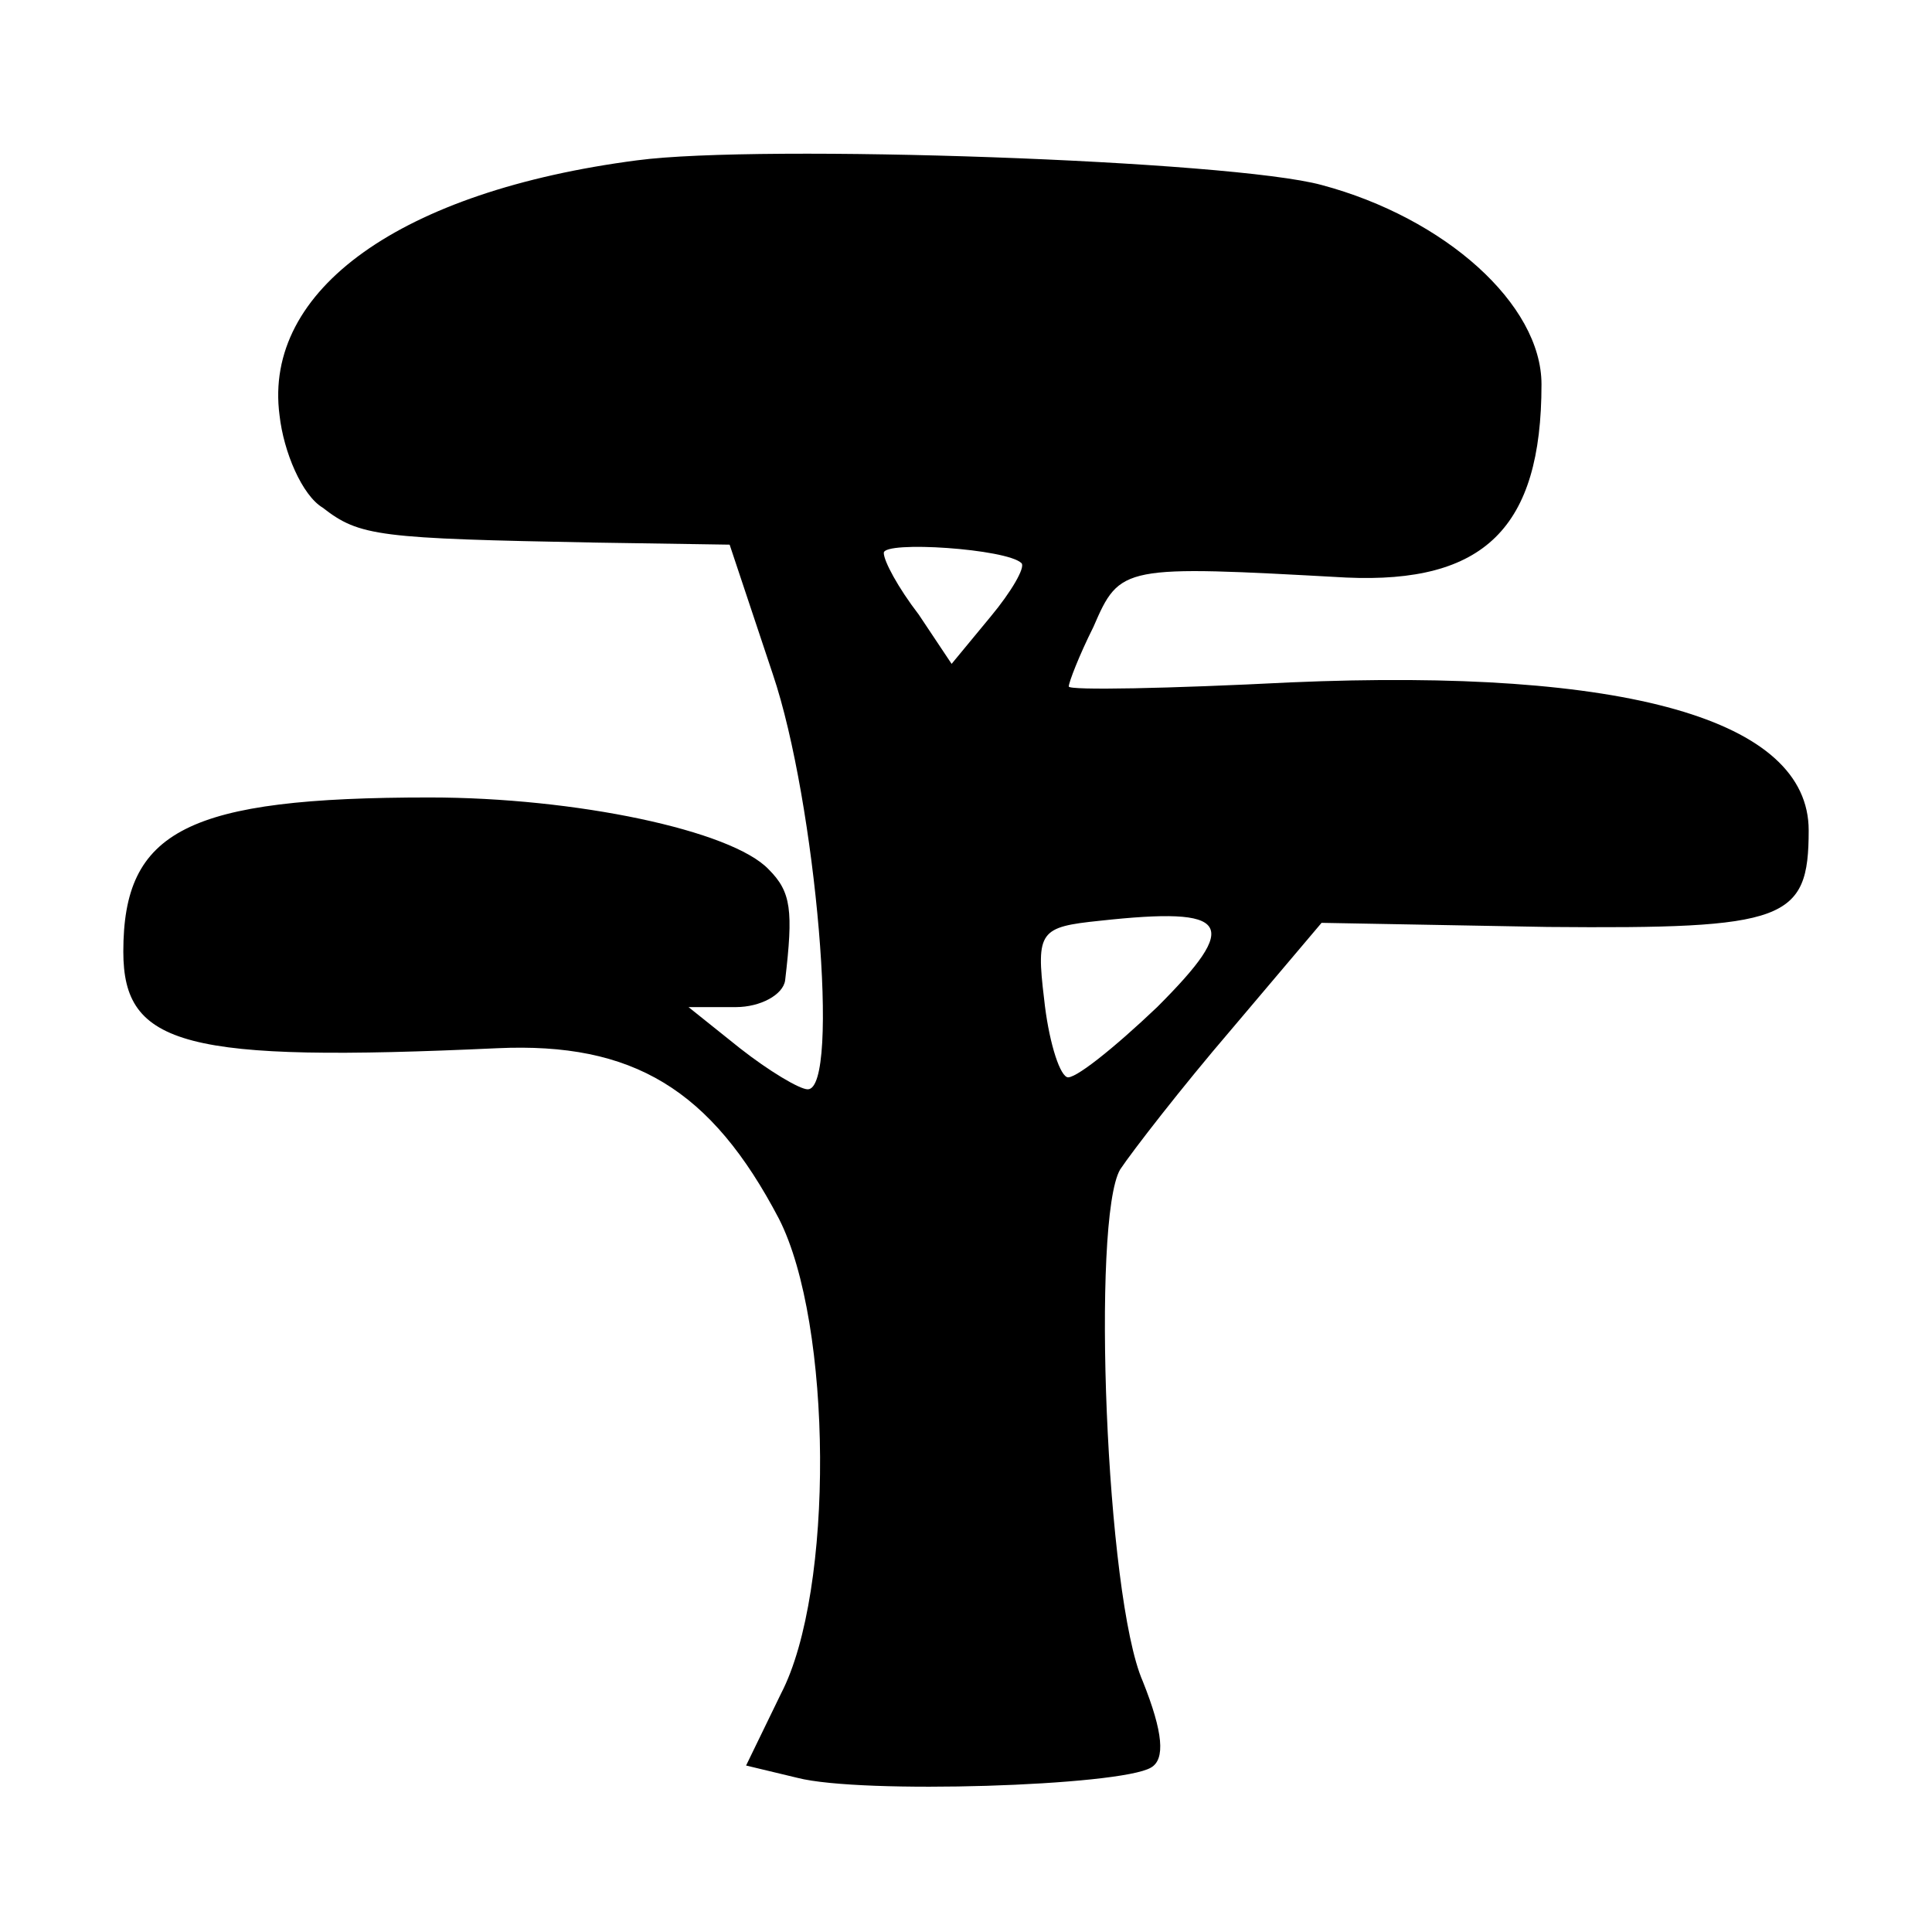
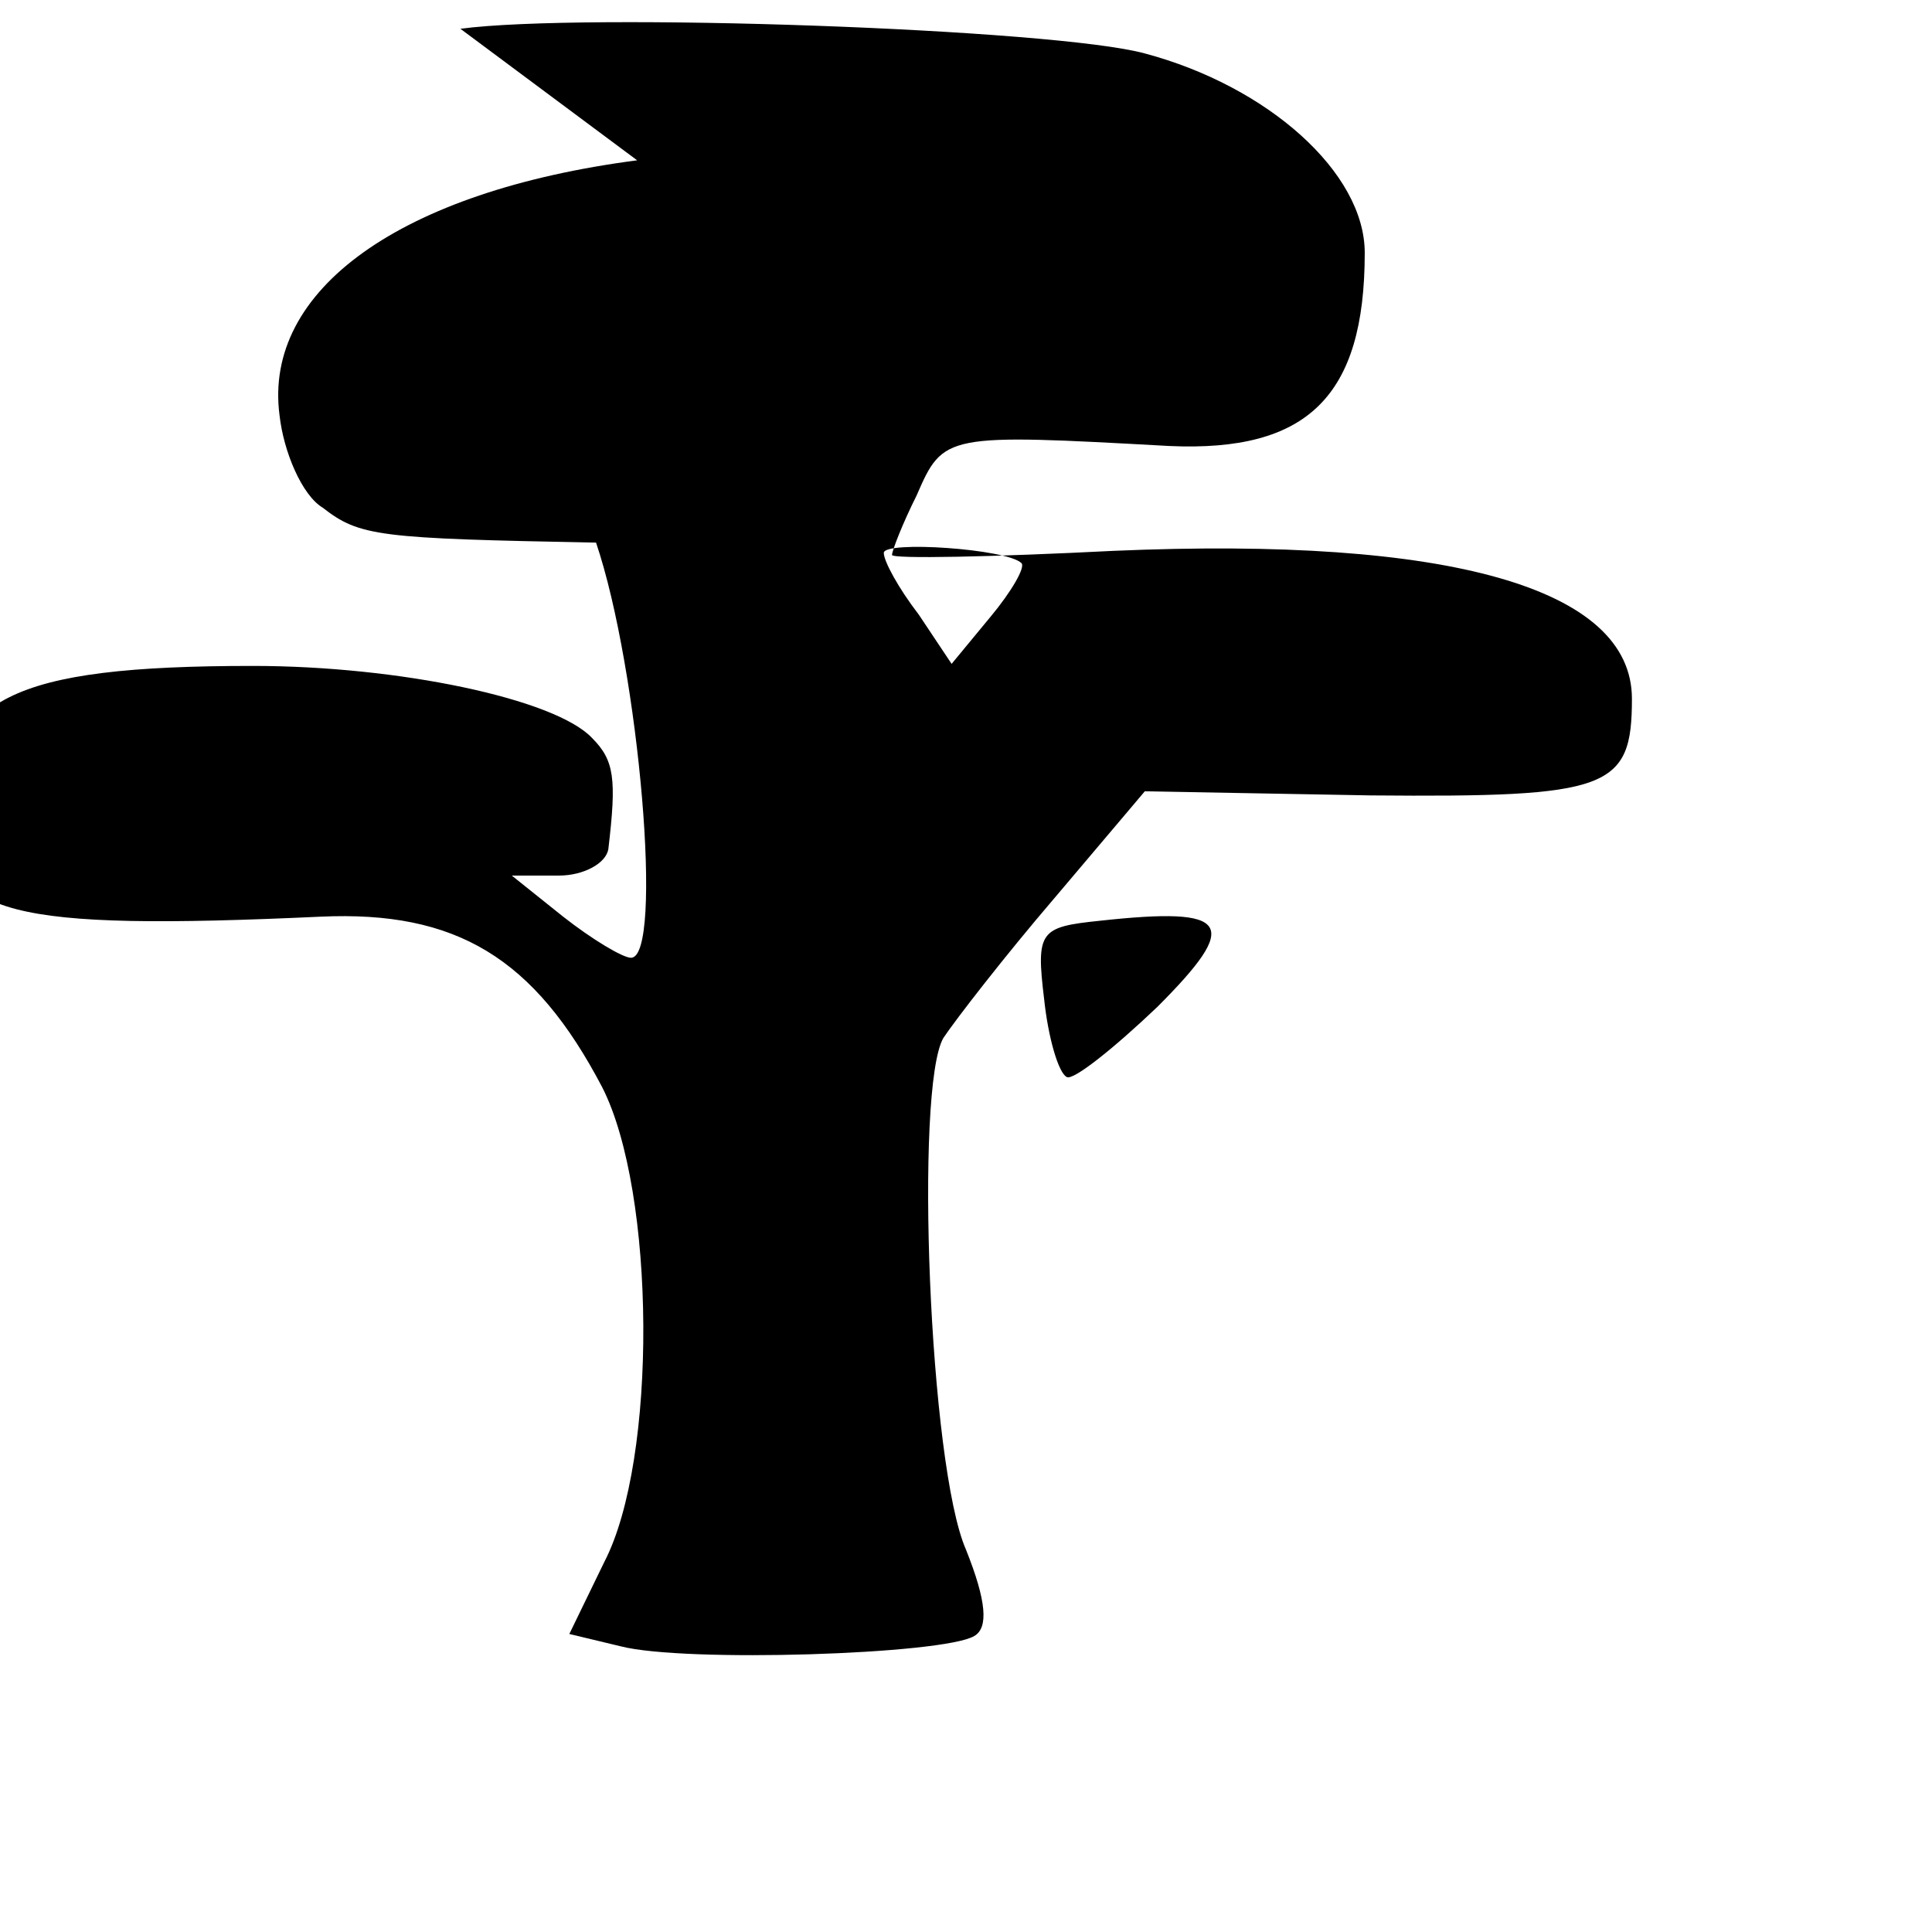
<svg xmlns="http://www.w3.org/2000/svg" version="1.0" width="94pt" height="94pt" viewBox="0 0 94 94" preserveAspectRatio="xMidYMid meet">
  <g transform="translate(0,94) scale(0.1,-0.1)" fill="#000000" stroke="none">
-     <path d="M310 862 c-115 -15 -182 -63 -174 -124 2 -18 11 -39 21 -45 18 -14 27 -15 133 -17 l65 -1 21 -63 c21 -62 33 -202 17 -202 -4 0 -19 9 -33 20 l-25 20 23 0 c12 0 23 6 24 13 4 34 3 43 -8 54 -18 19 -94 35 -165 35 -118 0 -149 -16 -149 -75 0 -46 30 -54 182 -47 66 3 104 -20 137 -83 26 -51 27 -181 1 -231 l-17 -35 25 -6 c31 -8 157 -4 172 5 7 4 6 17 -4 42 -18 41 -25 225 -11 249 6 9 30 40 54 68 l44 52 110 -2 c116 -1 127 3 127 47 0 54 -89 79 -252 72 -59 -3 -108 -4 -108 -2 0 2 5 15 12 29 13 30 14 30 123 24 67 -3 95 24 95 94 0 39 -47 81 -107 97 -44 12 -273 20 -333 12z m187 -196 c2 -2 -5 -14 -15 -26 l-19 -23 -16 24 c-10 13 -17 26 -17 30 0 6 60 2 67 -5z m66 -216 c-21 -20 -41 -36 -44 -34 -4 2 -9 19 -11 38 -4 33 -2 35 27 38 64 7 69 -1 28 -42z" />
+     <path d="M310 862 c-115 -15 -182 -63 -174 -124 2 -18 11 -39 21 -45 18 -14 27 -15 133 -17 c21 -62 33 -202 17 -202 -4 0 -19 9 -33 20 l-25 20 23 0 c12 0 23 6 24 13 4 34 3 43 -8 54 -18 19 -94 35 -165 35 -118 0 -149 -16 -149 -75 0 -46 30 -54 182 -47 66 3 104 -20 137 -83 26 -51 27 -181 1 -231 l-17 -35 25 -6 c31 -8 157 -4 172 5 7 4 6 17 -4 42 -18 41 -25 225 -11 249 6 9 30 40 54 68 l44 52 110 -2 c116 -1 127 3 127 47 0 54 -89 79 -252 72 -59 -3 -108 -4 -108 -2 0 2 5 15 12 29 13 30 14 30 123 24 67 -3 95 24 95 94 0 39 -47 81 -107 97 -44 12 -273 20 -333 12z m187 -196 c2 -2 -5 -14 -15 -26 l-19 -23 -16 24 c-10 13 -17 26 -17 30 0 6 60 2 67 -5z m66 -216 c-21 -20 -41 -36 -44 -34 -4 2 -9 19 -11 38 -4 33 -2 35 27 38 64 7 69 -1 28 -42z" />
  </g>
</svg>